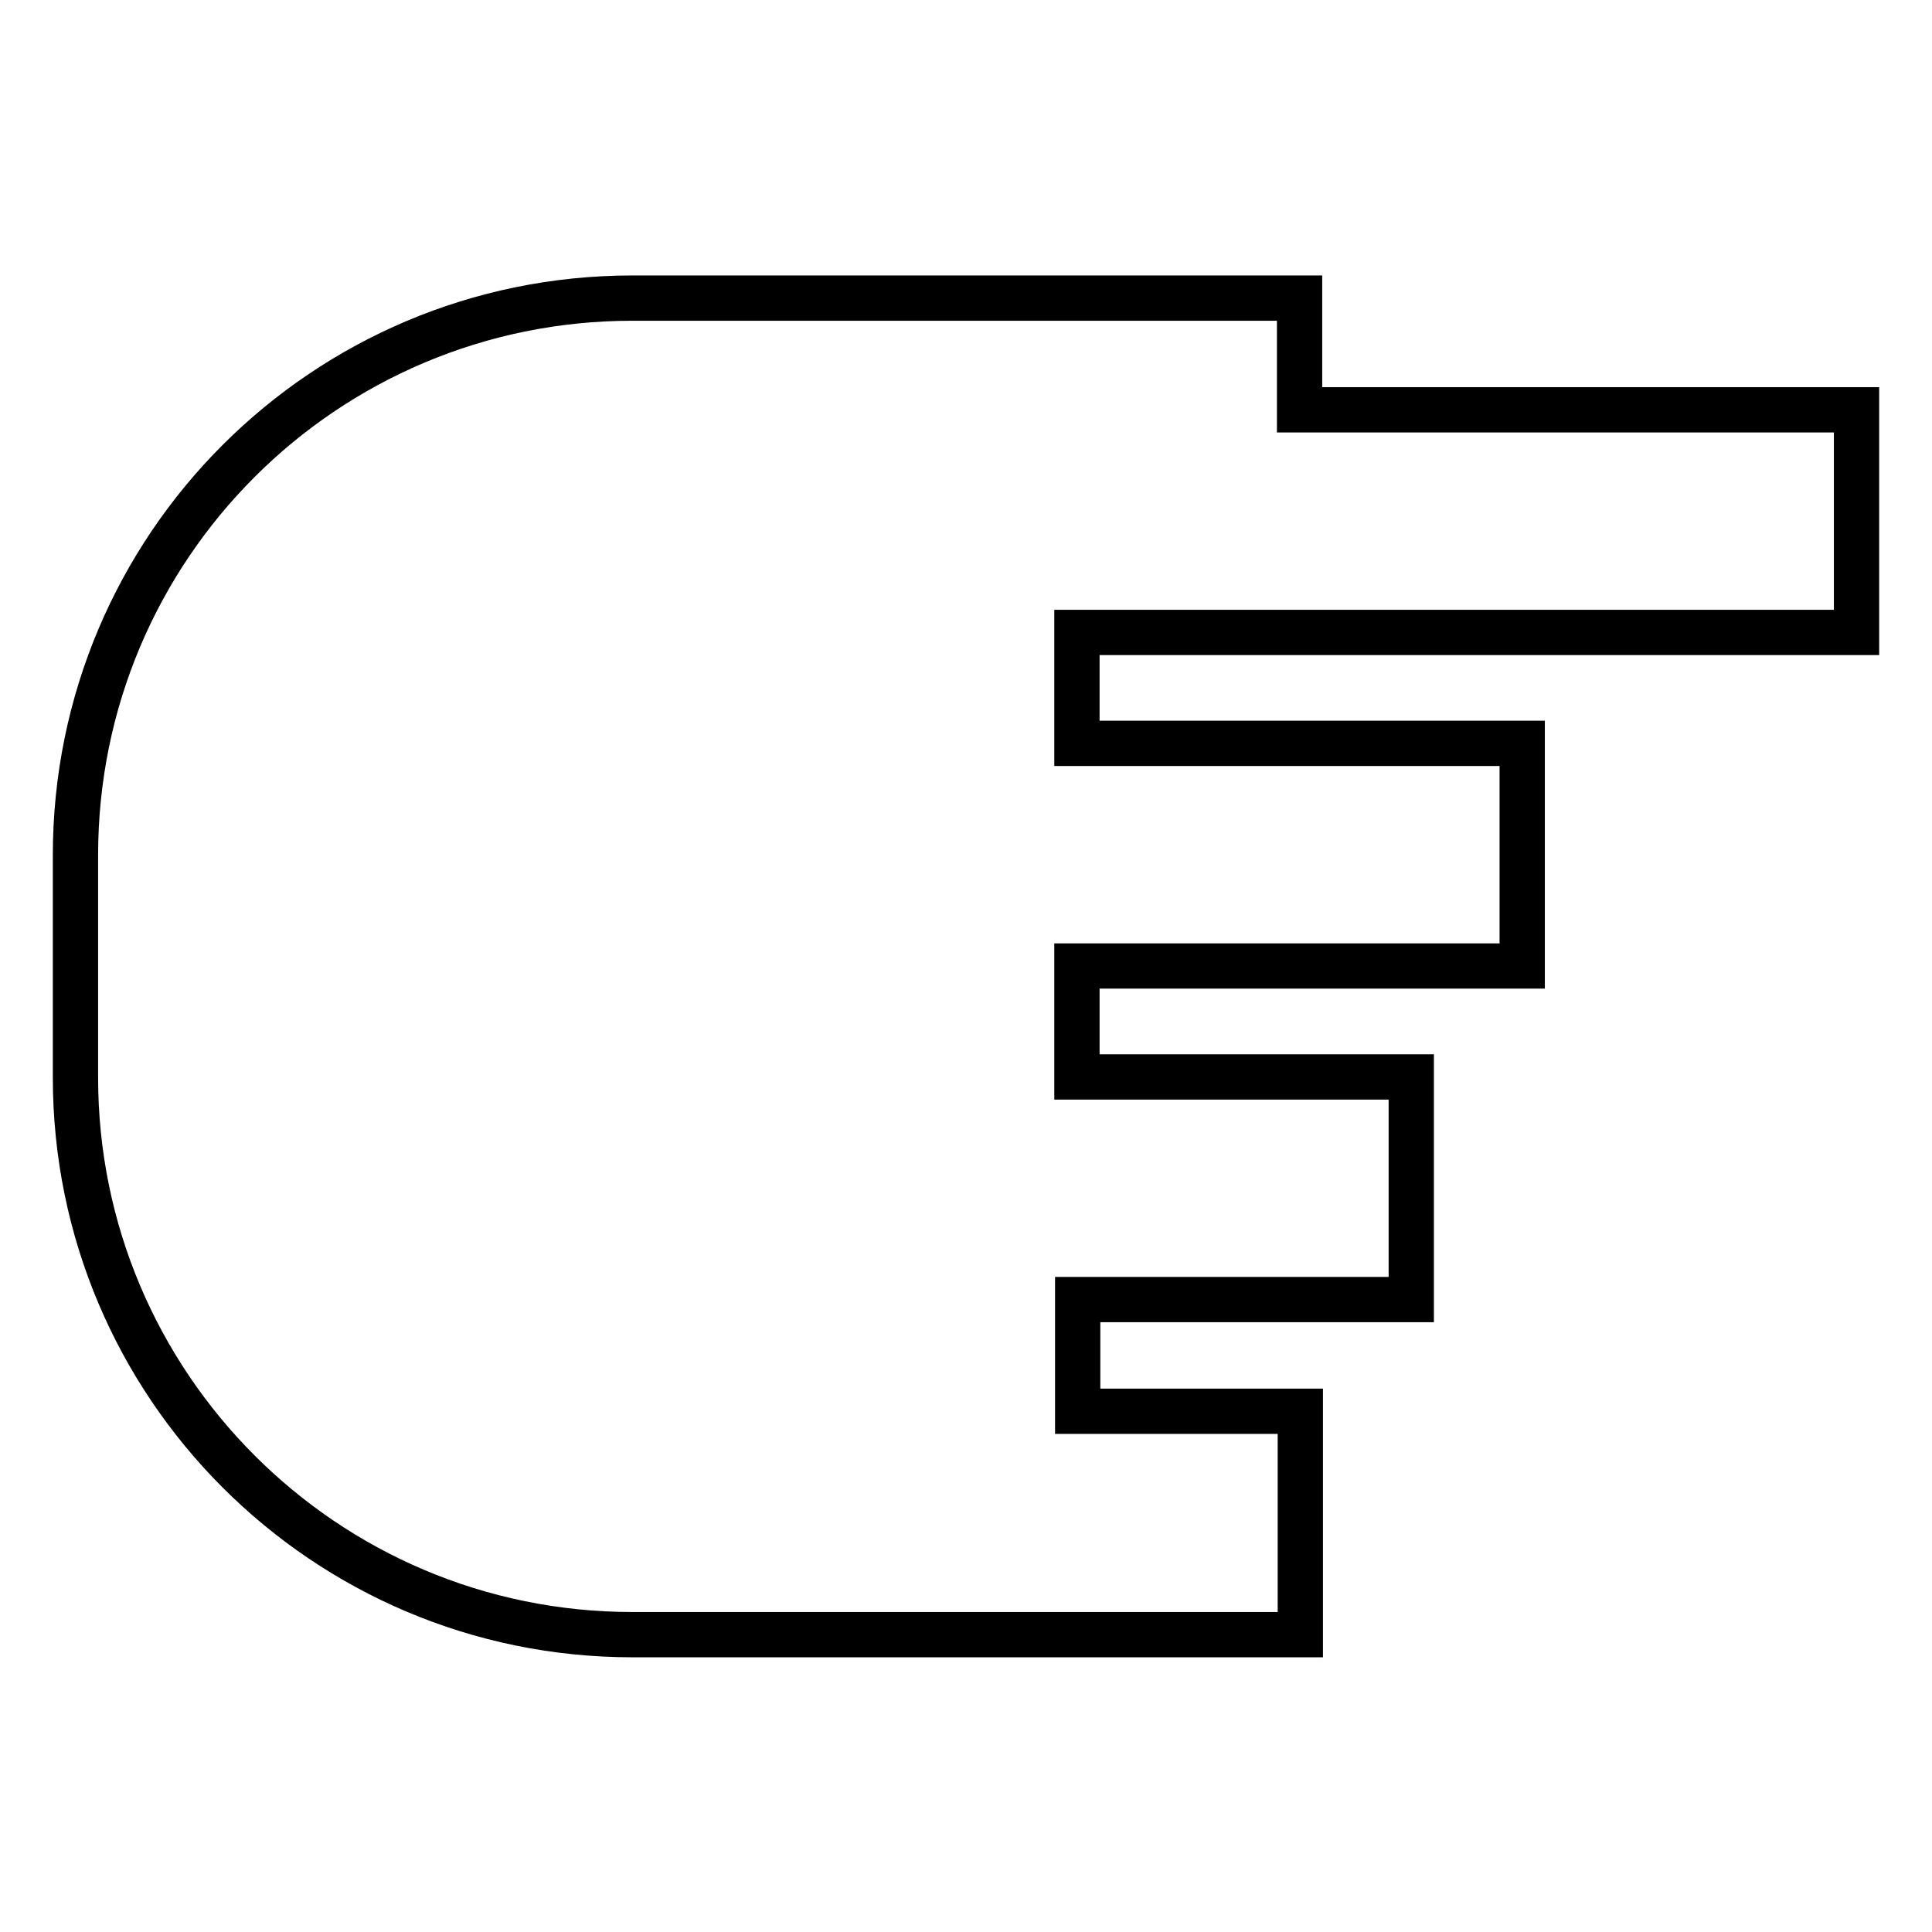
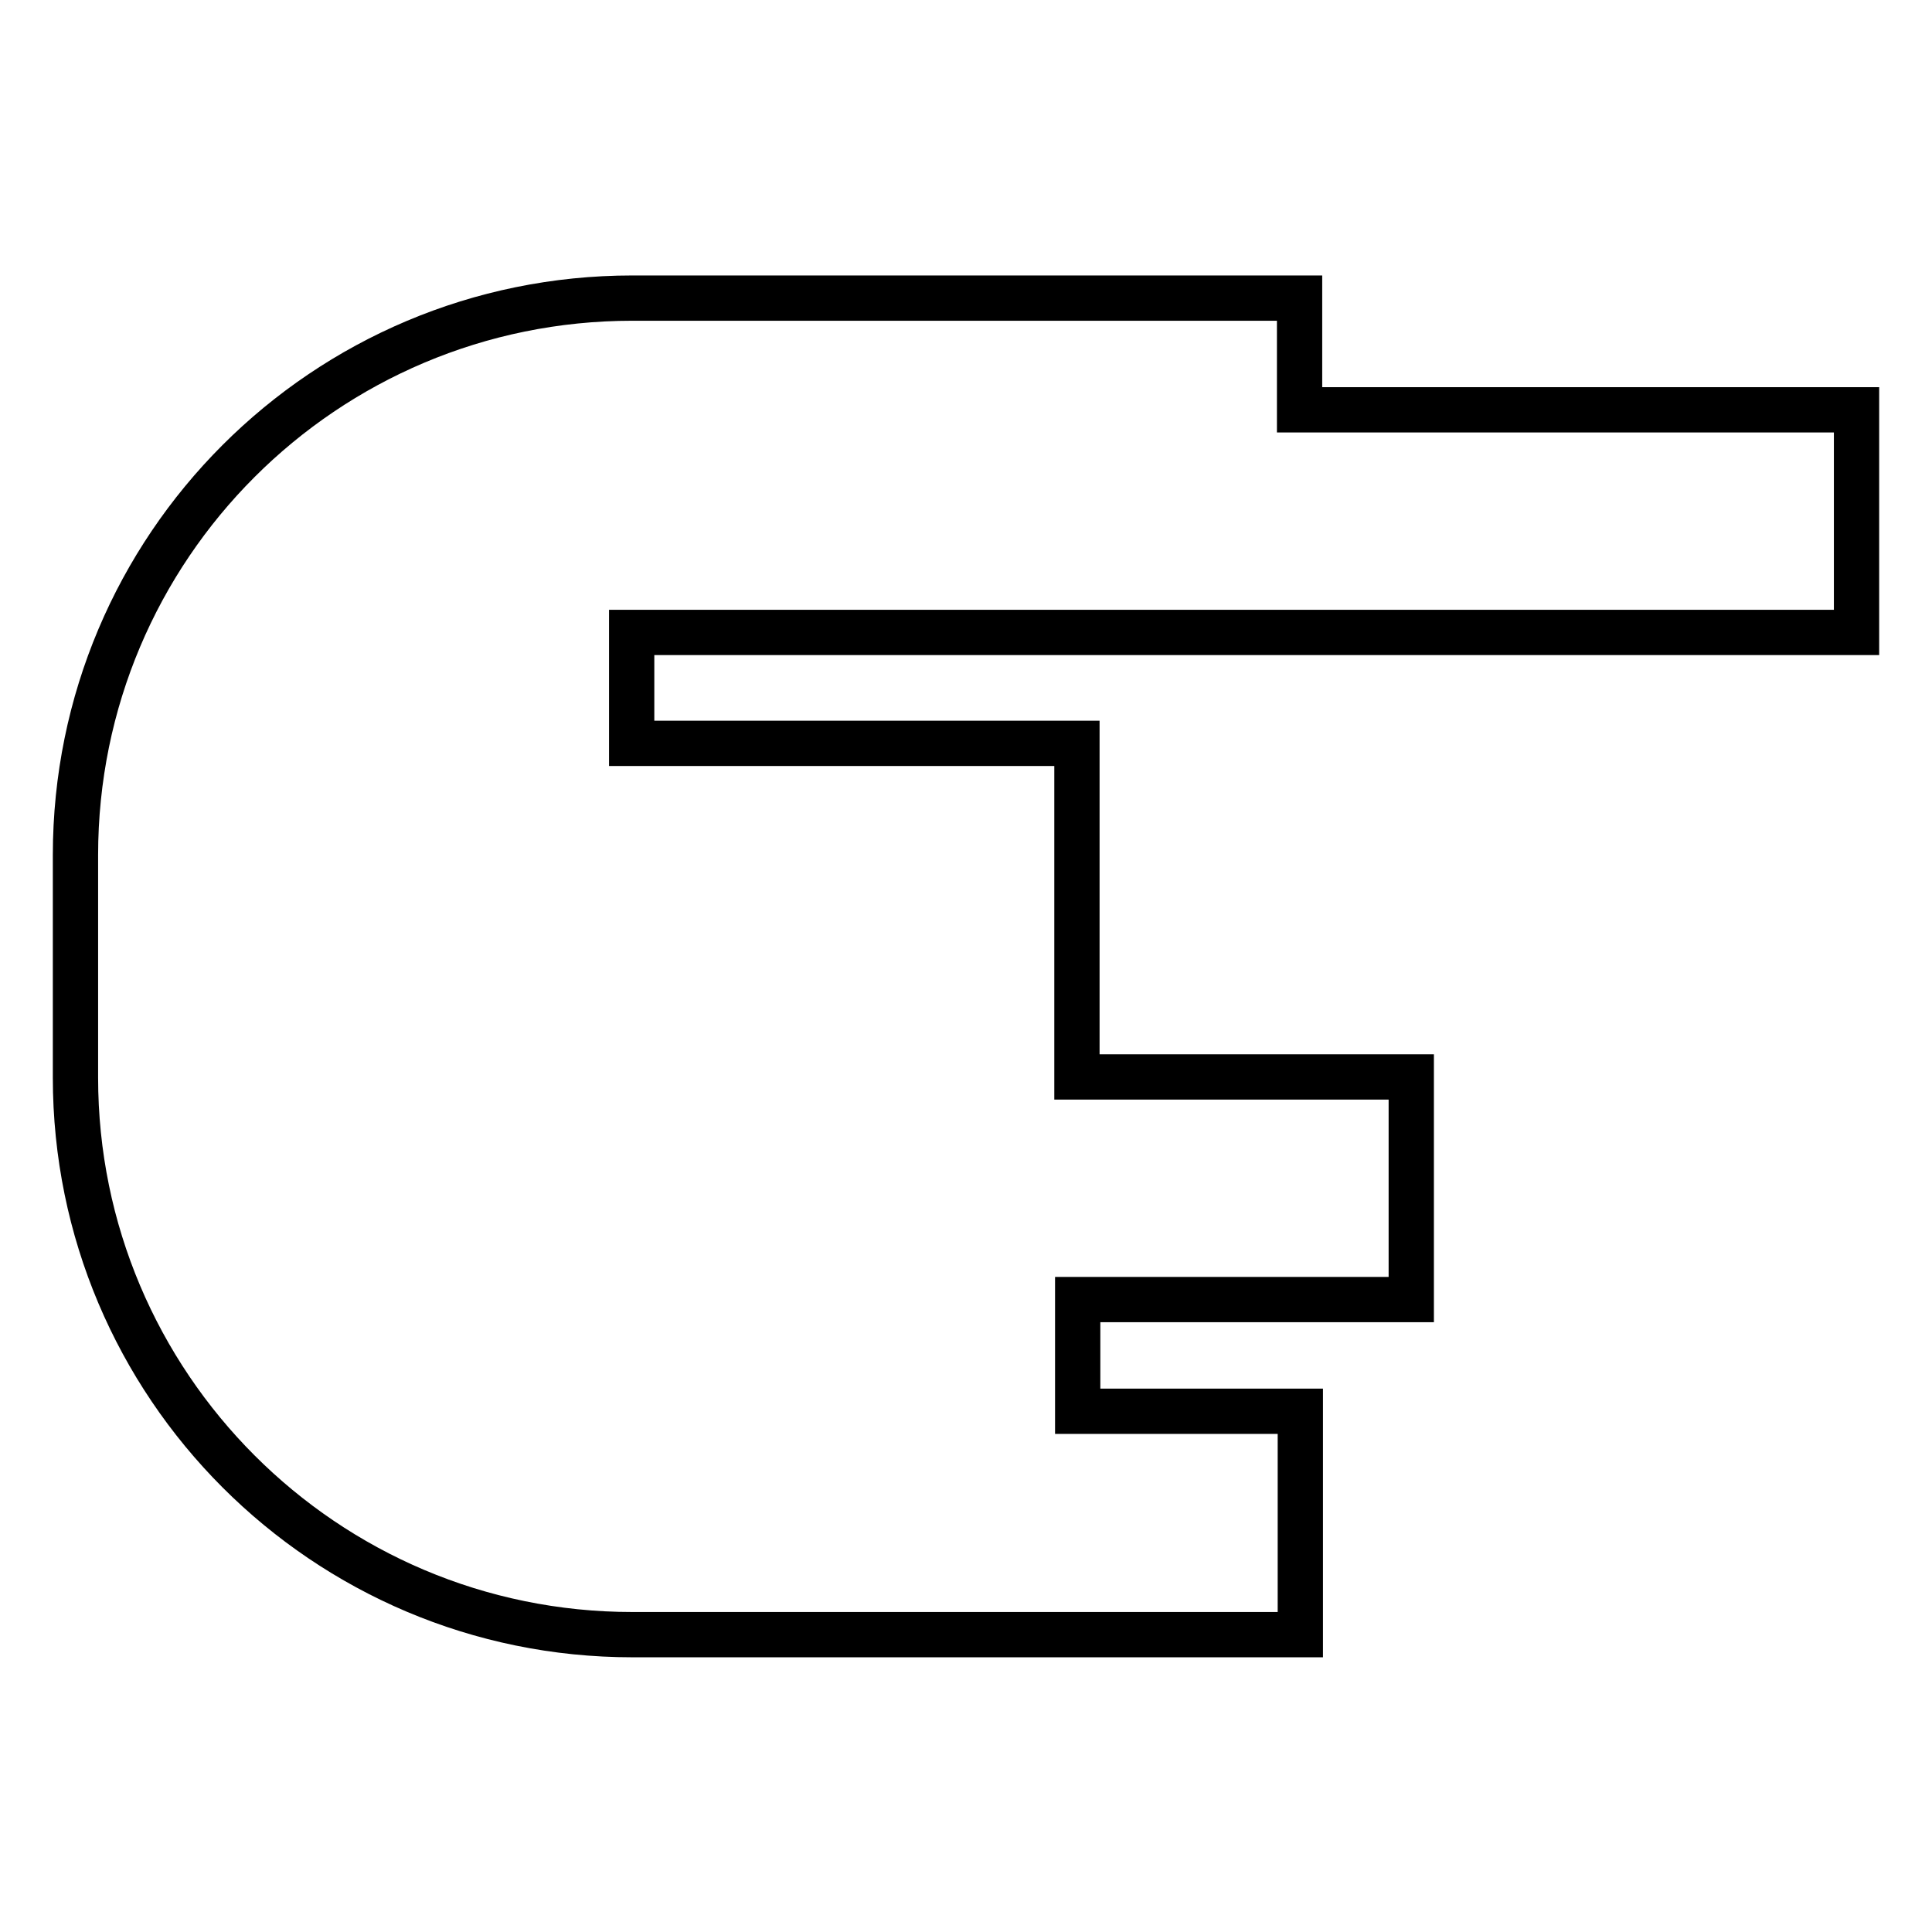
<svg xmlns="http://www.w3.org/2000/svg" version="1.1" x="0px" y="0px" viewBox="0 0 256 256" enable-background="new 0 0 256 256" xml:space="preserve">
  <g>
-     <path stroke-width="6" fill-opacity="0" stroke="#000000" d="M172.3,187h-29.5v-14.8H187v-29.5h-44.3V128h59V98.5h-59V83.8H246V54.3h-73.8V39.5H83.8 C43,39.5,10,72.5,10,113.3v29.5c0,40.7,33,73.8,73.8,73.8h59h29.5V187z" />
+     <path stroke-width="6" fill-opacity="0" stroke="#000000" d="M172.3,187h-29.5v-14.8H187v-29.5h-44.3V128V98.5h-59V83.8H246V54.3h-73.8V39.5H83.8 C43,39.5,10,72.5,10,113.3v29.5c0,40.7,33,73.8,73.8,73.8h59h29.5V187z" />
  </g>
</svg>